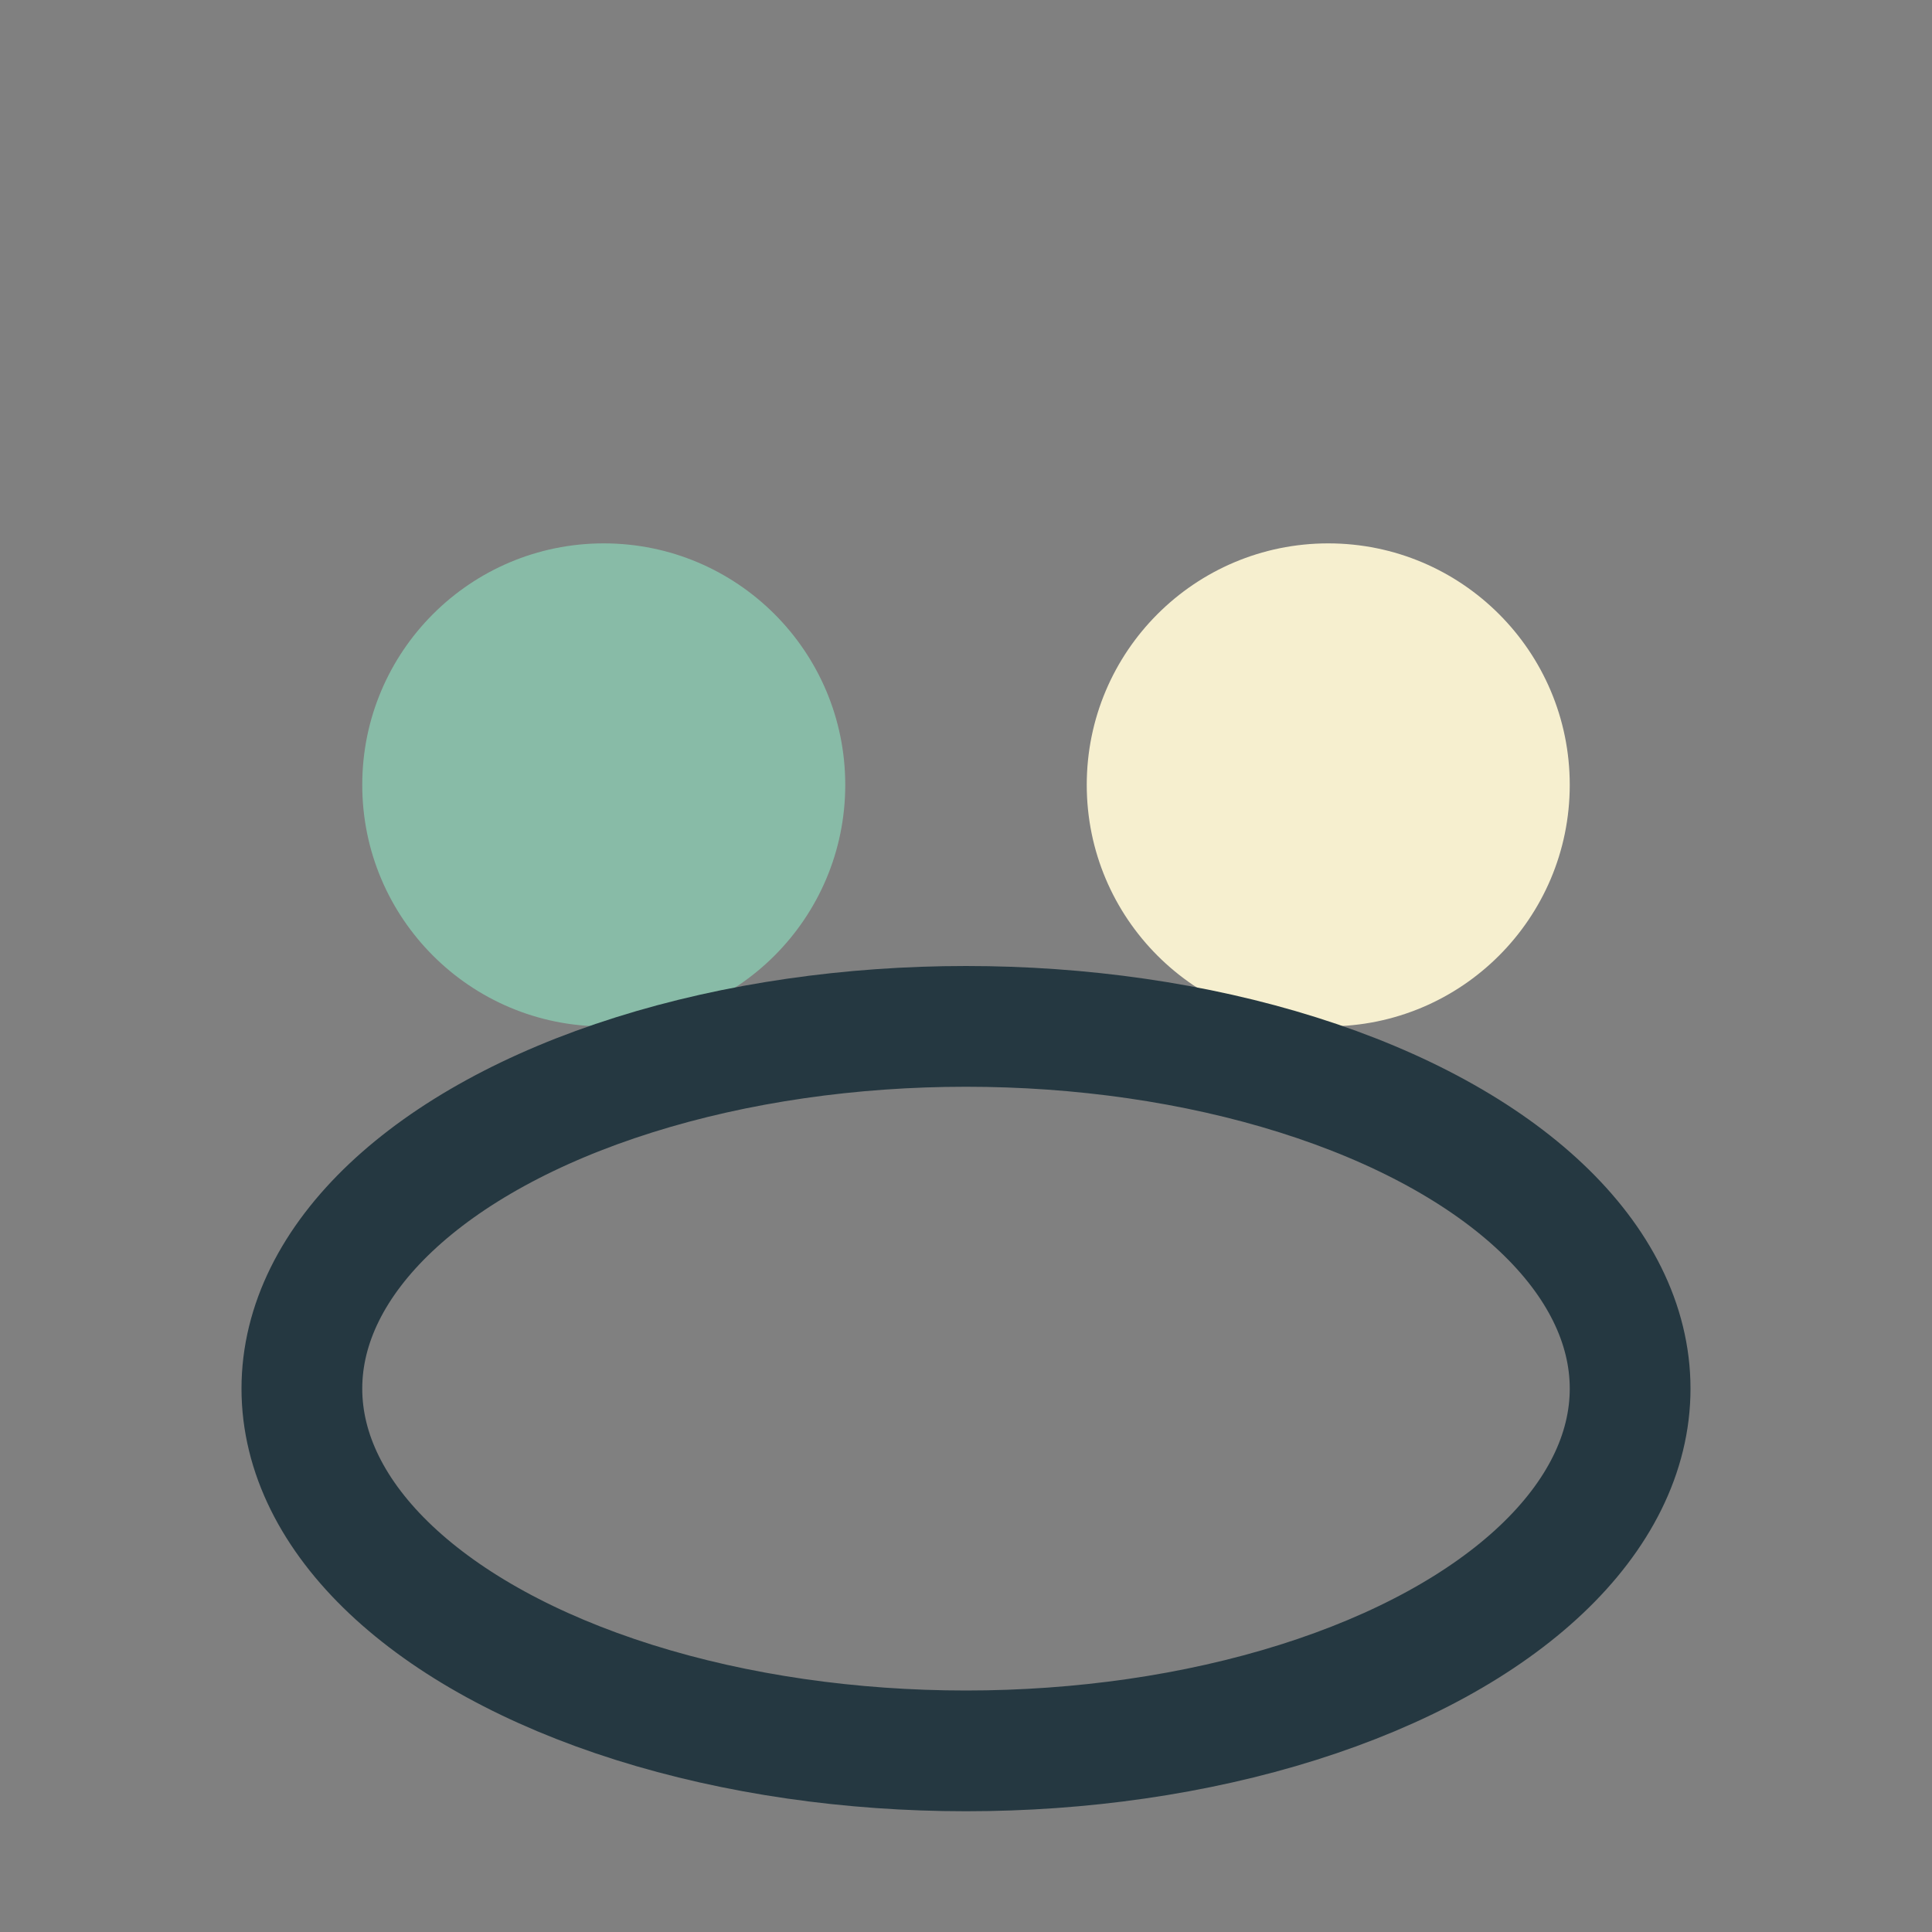
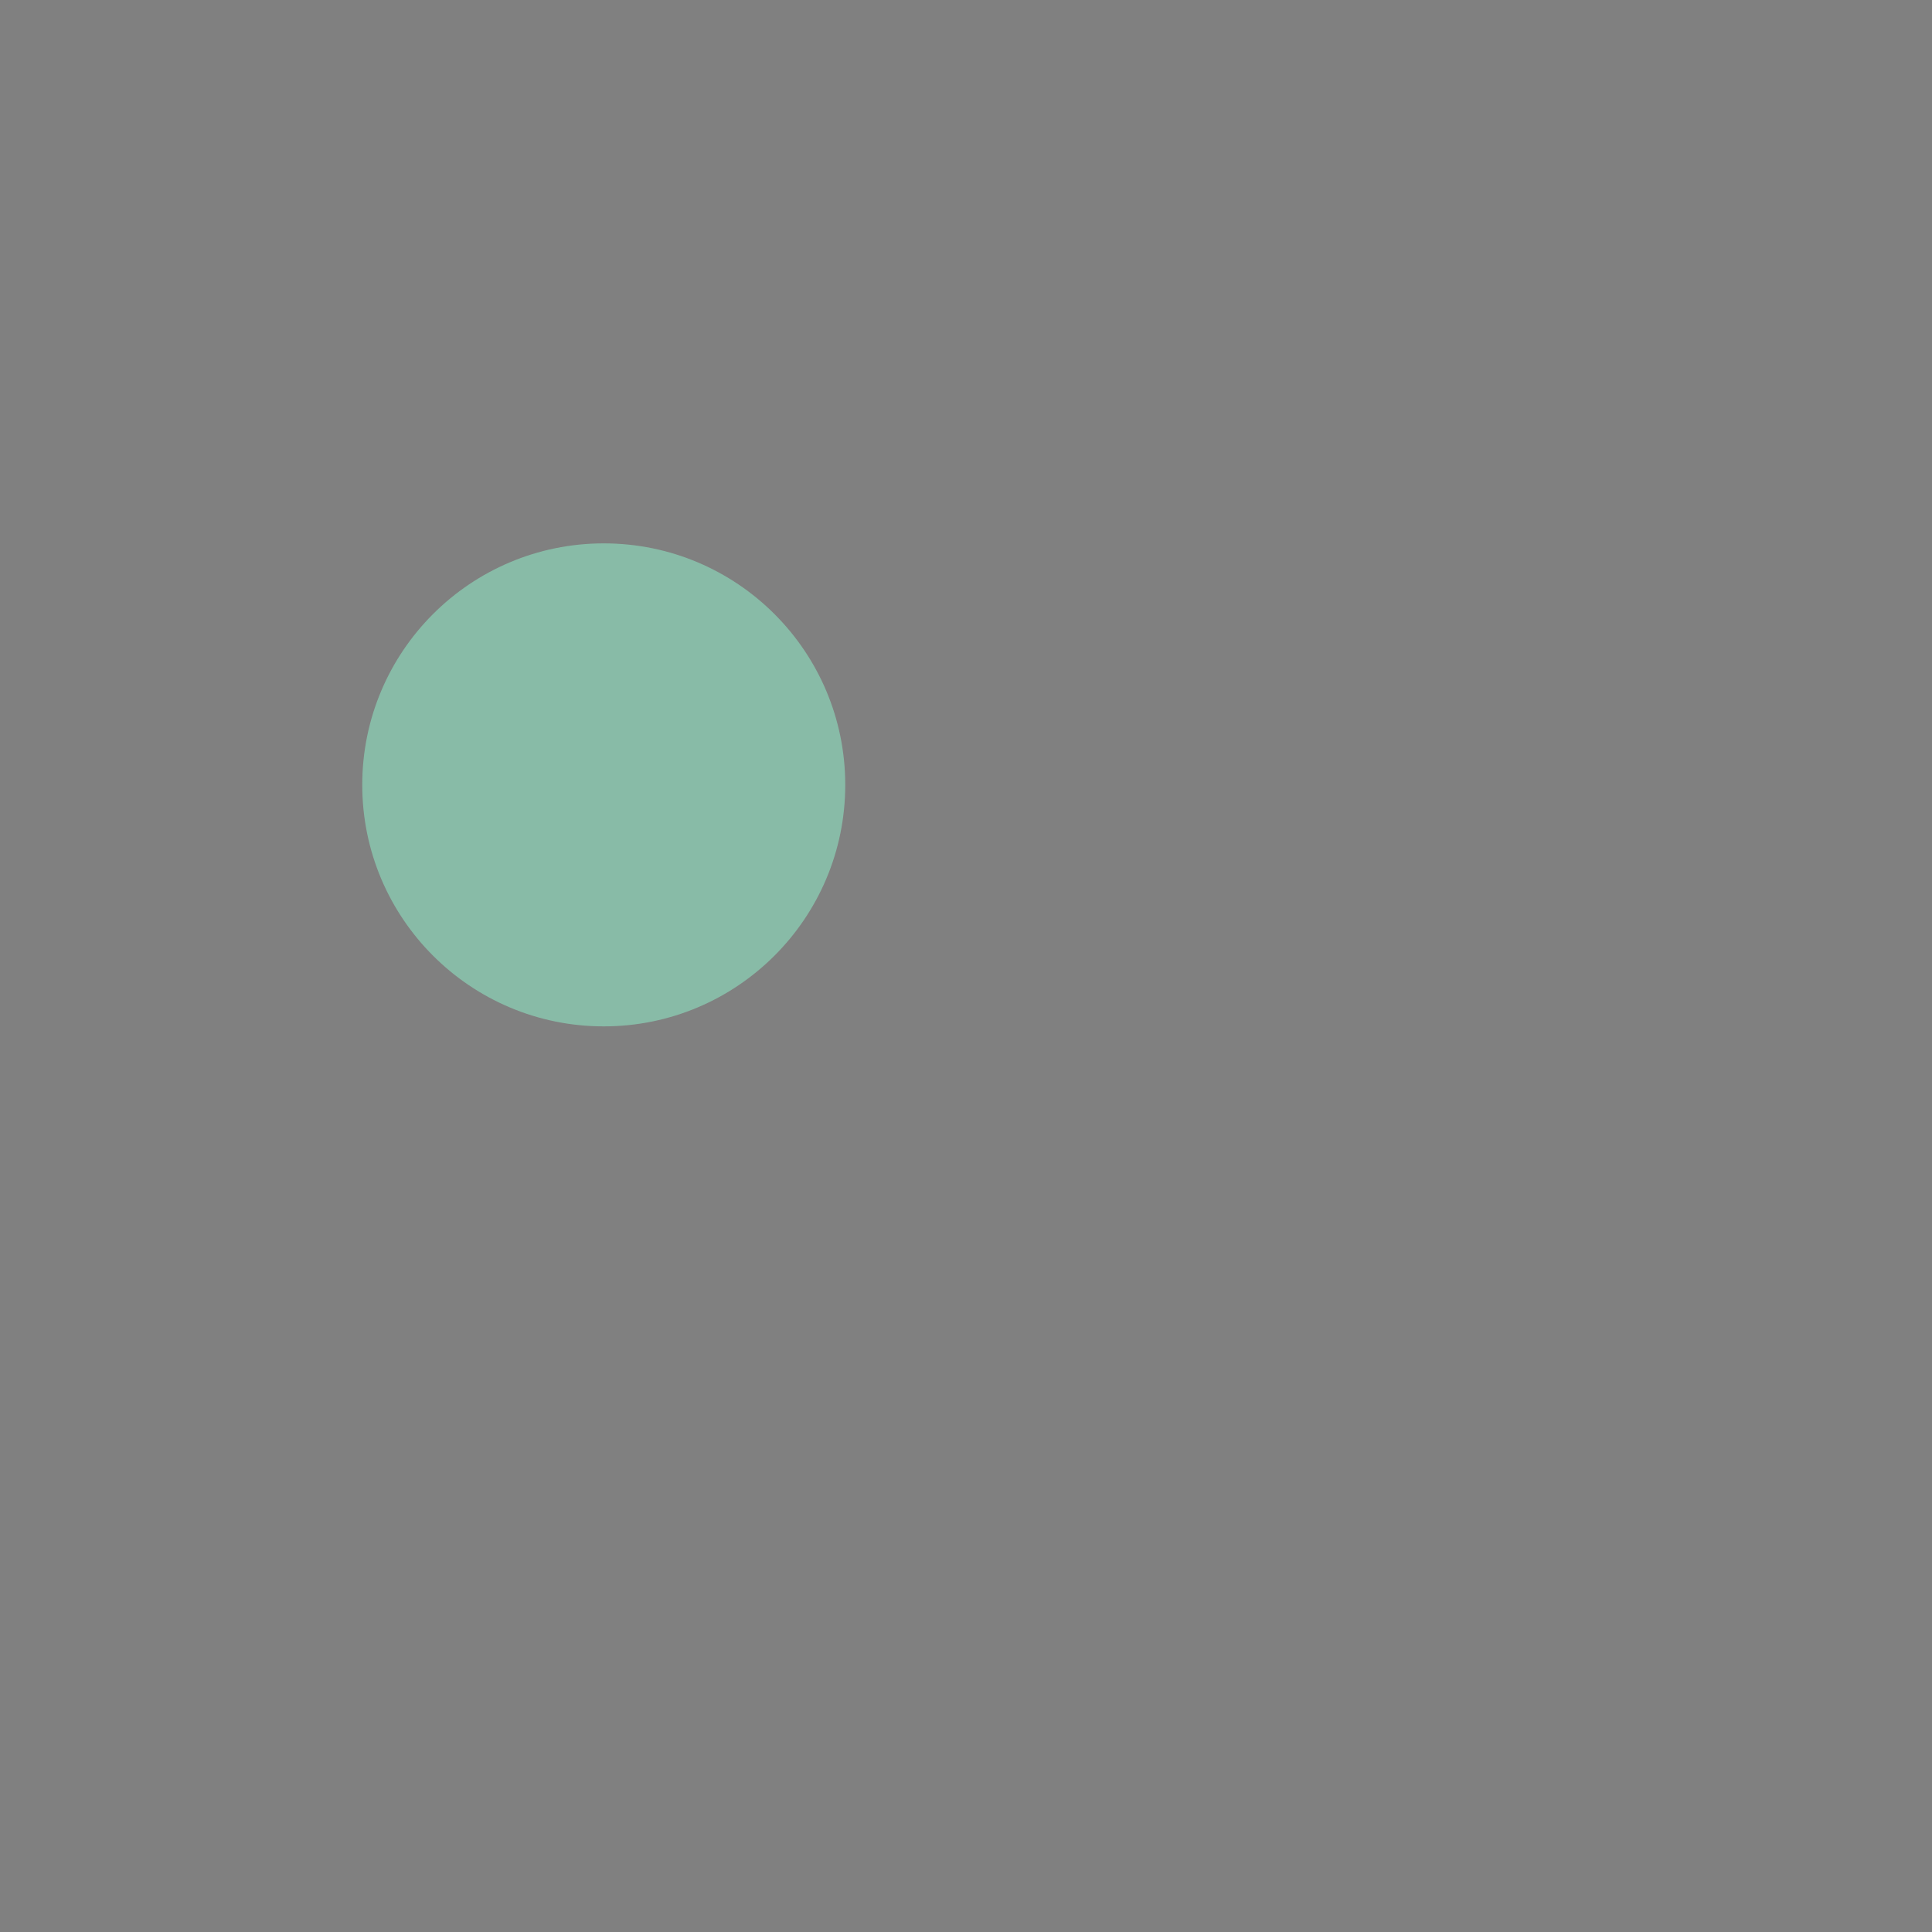
<svg xmlns="http://www.w3.org/2000/svg" width="32" height="32" viewBox="0 0 32 32">
  <rect x="0" y="0" width="32" height="32" fill="#808080" stroke="none" />
  <circle cx="10" cy="13" r="4" fill="#88BBA7" />
-   <circle cx="22" cy="13" r="4" fill="#F6EFCF" />
-   <ellipse cx="16" cy="23" rx="11" ry="6" fill="none" stroke="#253841" stroke-width="2" />
</svg>